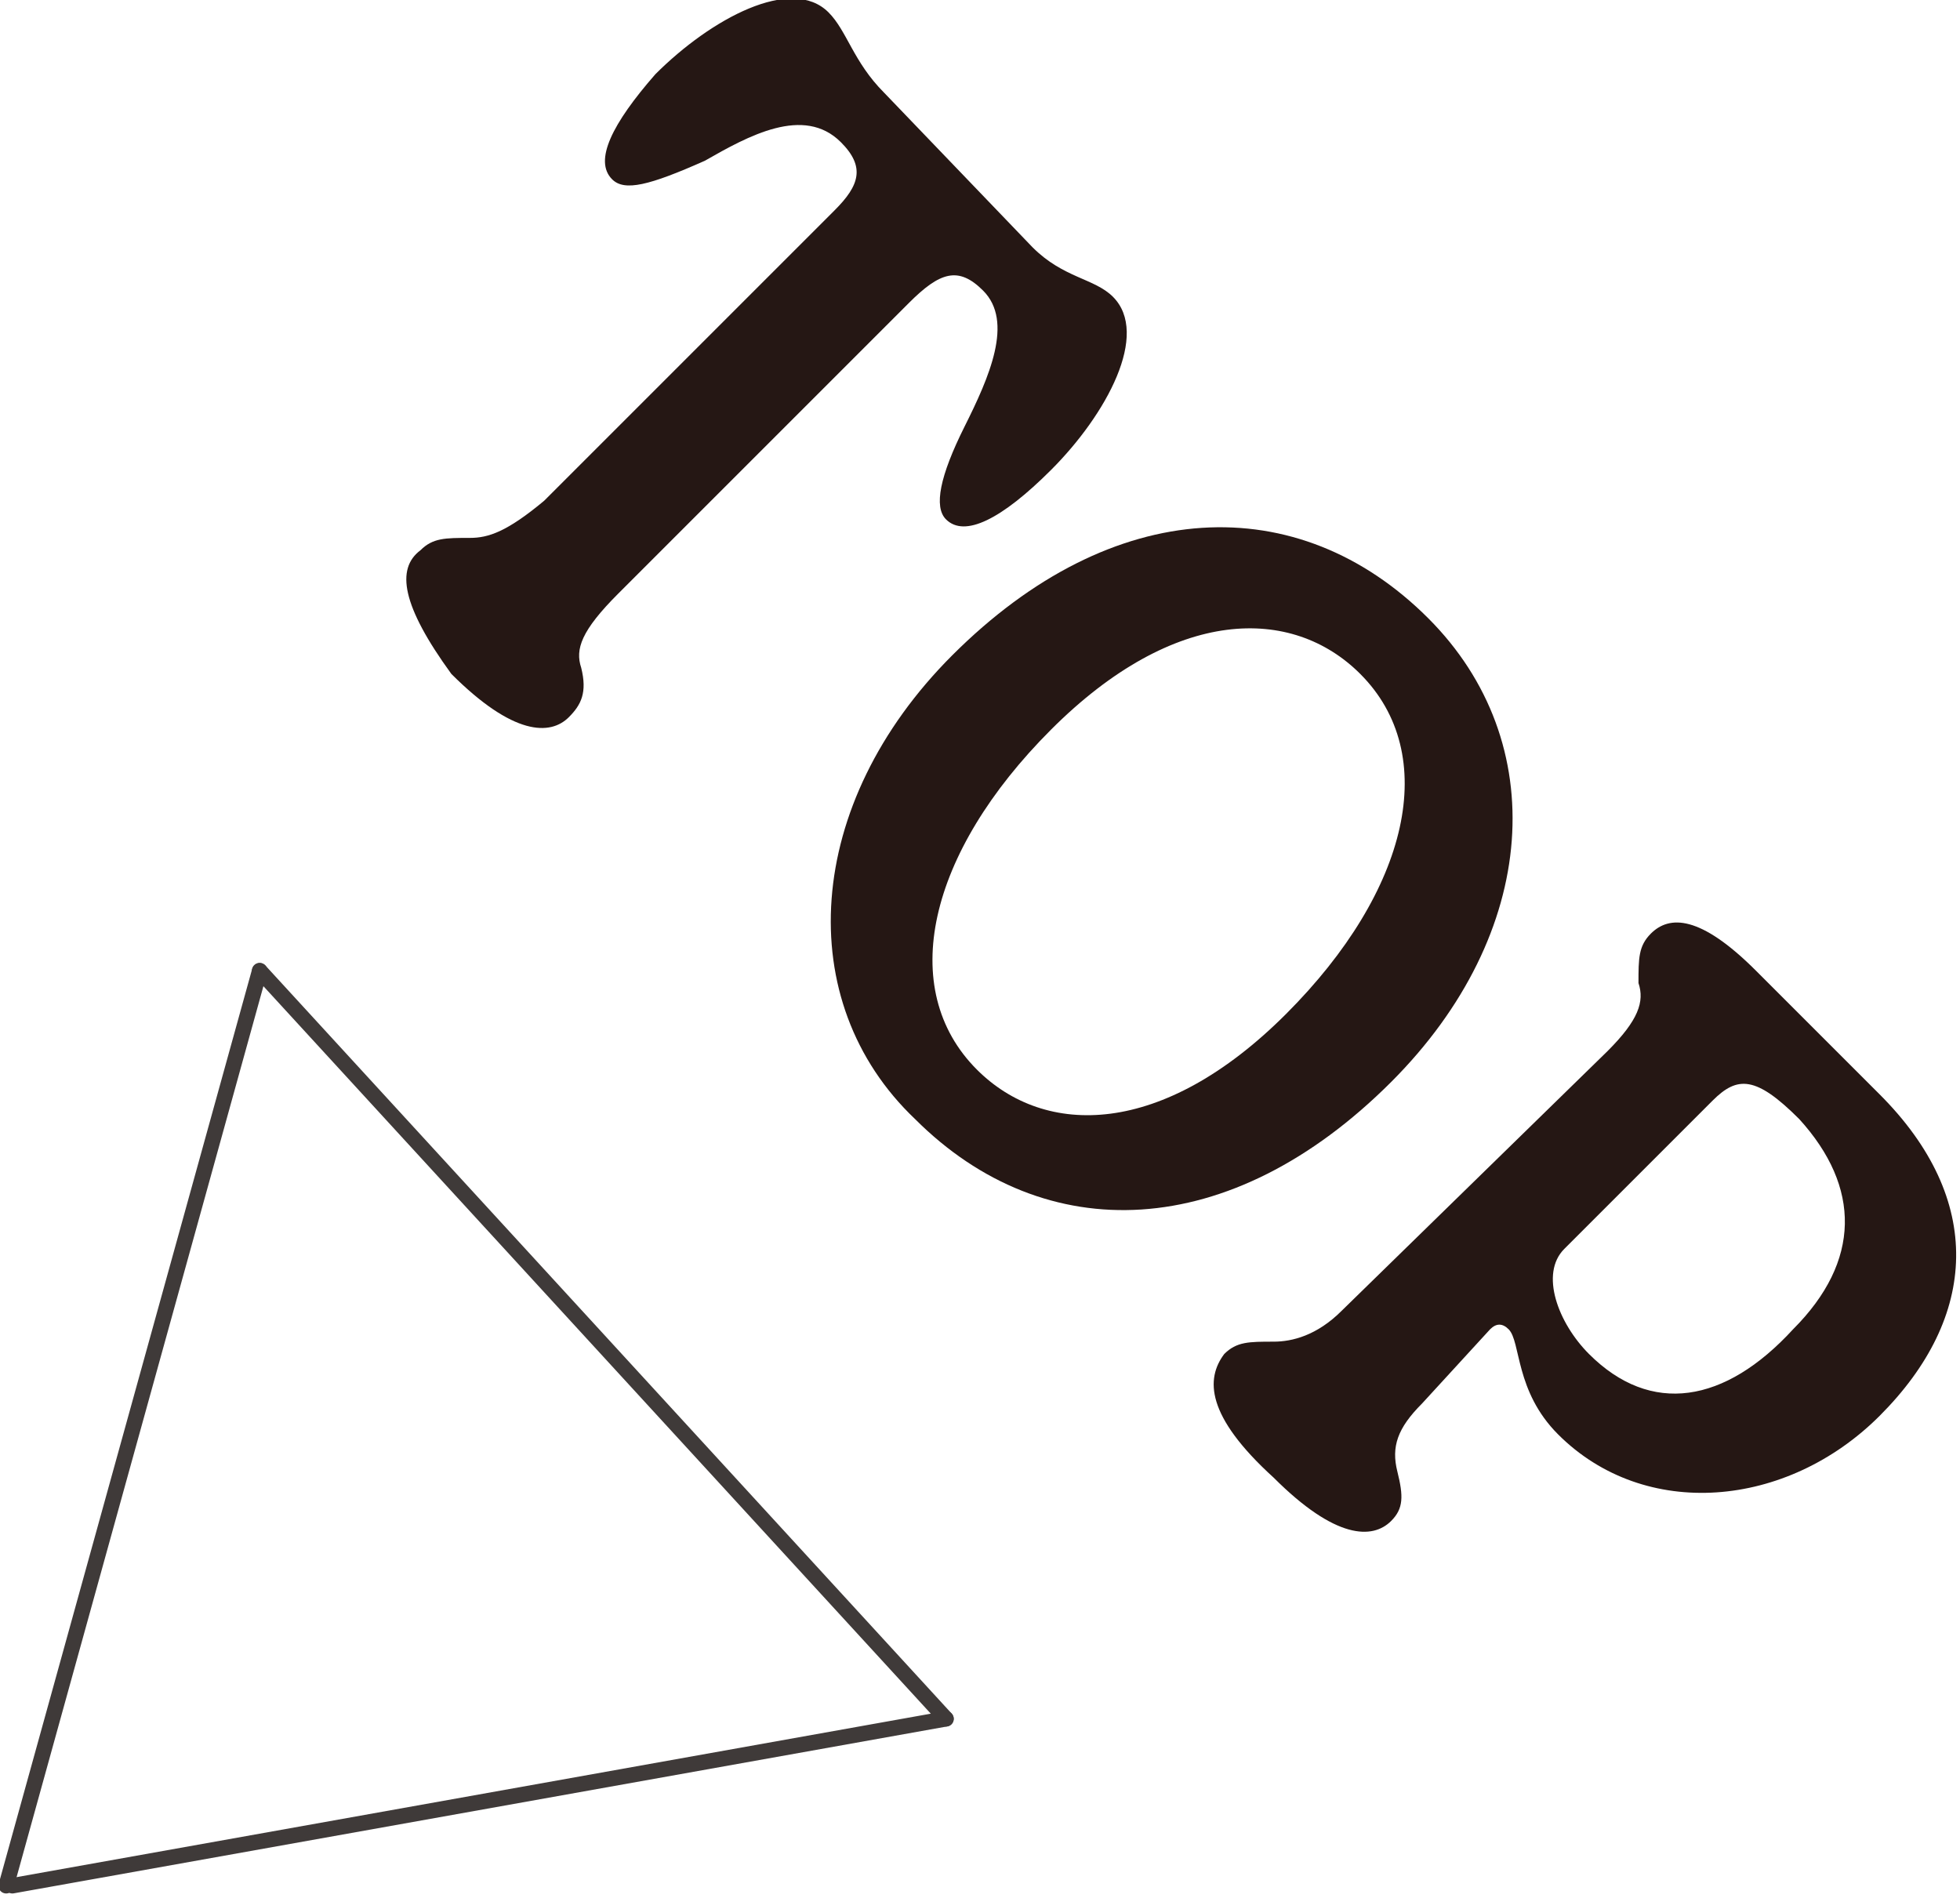
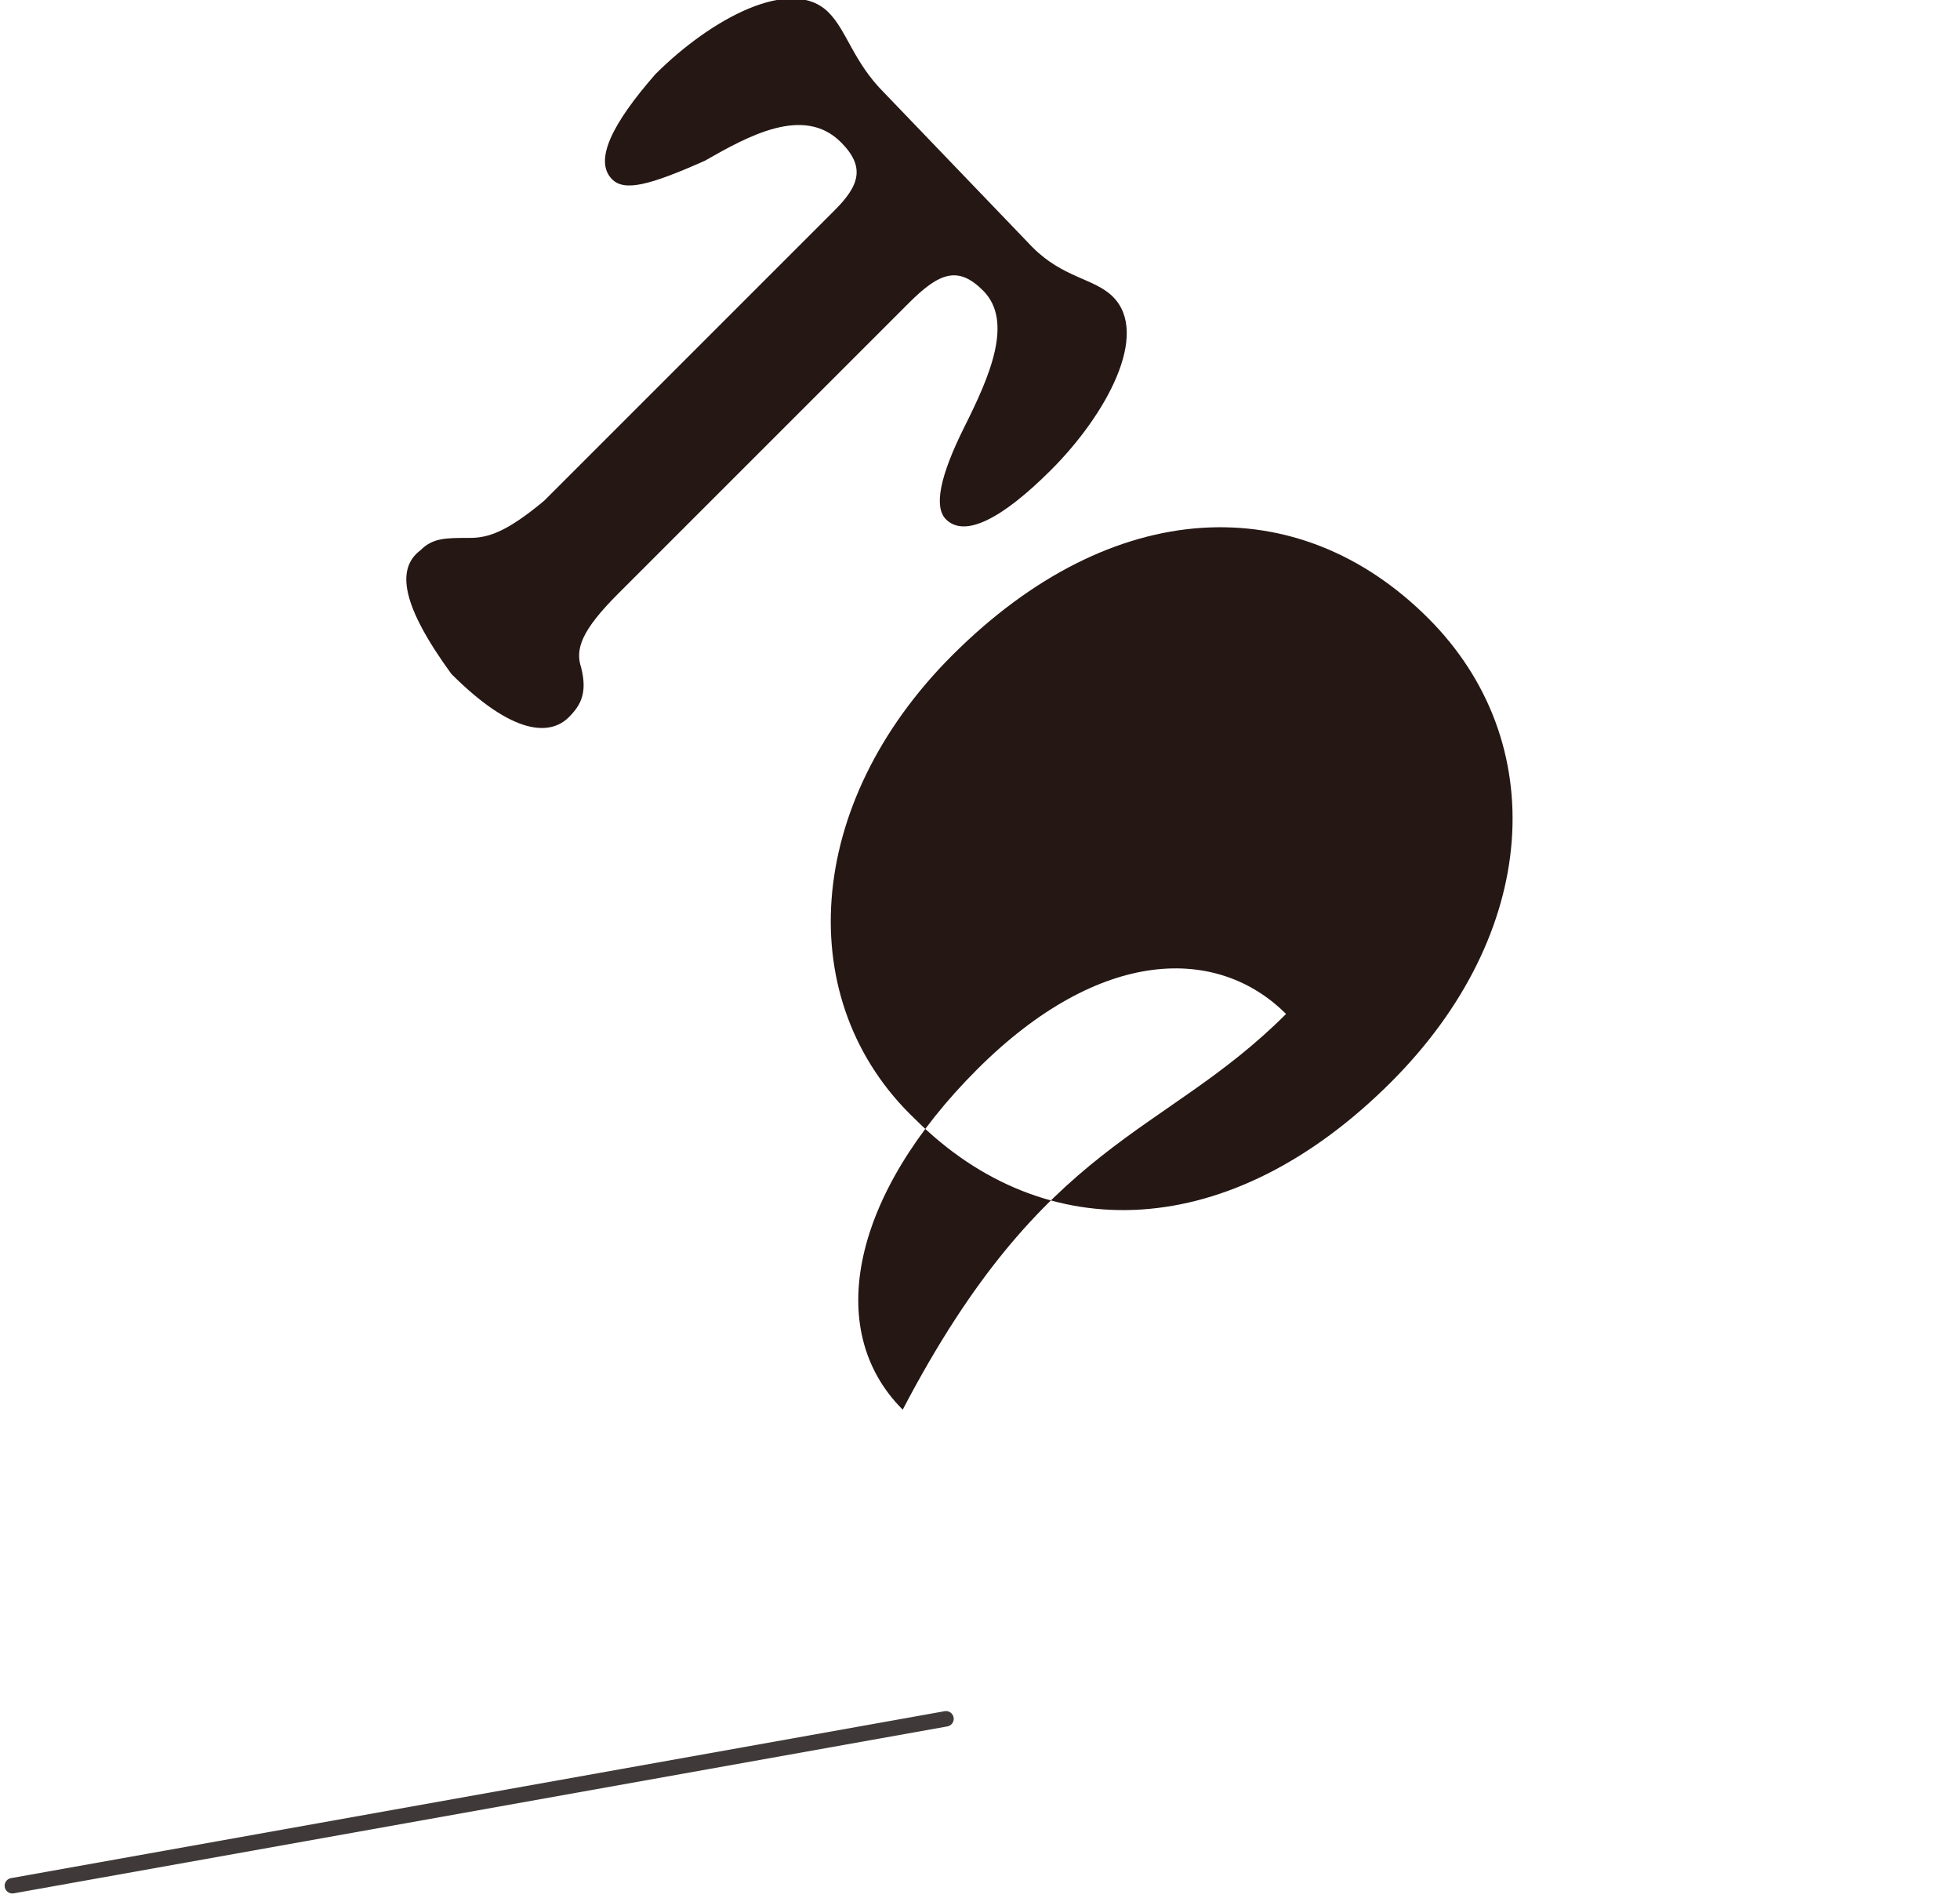
<svg xmlns="http://www.w3.org/2000/svg" version="1.1" id="レイヤー_1" x="0px" y="0px" width="31.7px" height="30.7px" viewBox="0 0 31.7 30.7" style="enable-background:new 0 0 31.7 30.7;" xml:space="preserve">
  <style type="text/css">
	.st0{fill:#251714;}
	.st1{fill:none;stroke:#3F3A39;stroke-width:0.25;stroke-linecap:round;stroke-linejoin:round;stroke-miterlimit:10;}
</style>
  <g>
    <g>
      <path class="st0" d="M6.8,8.9C7,8.7,7.2,8.7,7.6,8.7c0.3,0,0.6-0.1,1.2-0.6l4.7-4.7C13.9,3,14,2.7,13.6,2.3    c-0.6-0.6-1.5-0.1-2.2,0.3C10.5,3,10.1,3.1,9.9,2.9c-0.3-0.3,0-0.9,0.7-1.7c0.9-0.9,2.2-1.6,2.8-1c0.3,0.3,0.4,0.8,0.9,1.3L16.7,4    c0.5,0.5,1,0.5,1.3,0.8c0.6,0.6-0.1,1.9-1,2.8c-0.8,0.8-1.4,1.1-1.7,0.8c-0.2-0.2-0.1-0.7,0.3-1.5c0.4-0.8,0.8-1.7,0.3-2.2    c-0.4-0.4-0.7-0.3-1.2,0.2l-4.7,4.7c-0.6,0.6-0.7,0.9-0.6,1.2c0.1,0.4,0,0.6-0.2,0.8c-0.3,0.3-0.9,0.3-1.9-0.7    C6.5,9.8,6.4,9.2,6.8,8.9z" />
-       <path class="st0" d="M15.4,10.6c2.6-2.6,5.6-2.7,7.7-0.6c2,2,1.8,5.1-0.6,7.5c-2.6,2.6-5.6,2.7-7.7,0.6C12.8,16.2,13,13,15.4,10.6    z M20.8,16.4c2-2,2.5-4.2,1.2-5.5c-1.1-1.1-3-1.1-5,0.9c-2,2-2.5,4.2-1.2,5.5C16.9,18.4,18.8,18.4,20.8,16.4z" />
-       <path class="st0" d="M19.8,21.9c0.2-0.2,0.4-0.2,0.8-0.2c0.3,0,0.7-0.1,1.1-0.5L26,17c0.5-0.5,0.6-0.8,0.5-1.1    c0-0.4,0-0.6,0.2-0.8c0.3-0.3,0.8-0.3,1.7,0.6l2,2c1.7,1.7,1.6,3.6,0,5.2c-1.5,1.5-3.8,1.7-5.2,0.3c-0.7-0.7-0.6-1.5-0.8-1.7    c-0.1-0.1-0.2-0.1-0.3,0L23,22.7c-0.4,0.4-0.5,0.7-0.4,1.1c0.1,0.4,0.1,0.6-0.1,0.8c-0.3,0.3-0.9,0.3-1.9-0.7    C19.5,22.9,19.5,22.3,19.8,21.9z M29,21.5c1.1-1.1,1.1-2.3,0.1-3.4c-0.7-0.7-1-0.7-1.4-0.3l-2.4,2.4c-0.4,0.4-0.1,1.2,0.4,1.7    C26.7,22.9,27.9,22.7,29,21.5z" />
+       <path class="st0" d="M15.4,10.6c2.6-2.6,5.6-2.7,7.7-0.6c2,2,1.8,5.1-0.6,7.5c-2.6,2.6-5.6,2.7-7.7,0.6C12.8,16.2,13,13,15.4,10.6    z M20.8,16.4c-1.1-1.1-3-1.1-5,0.9c-2,2-2.5,4.2-1.2,5.5C16.9,18.4,18.8,18.4,20.8,16.4z" />
    </g>
    <g>
      <line class="st1" x1="15.3" y1="27.8" x2="0.2" y2="30.5" />
-       <line class="st1" x1="15.3" y1="27.8" x2="4.2" y2="15.7" />
-       <line class="st1" x1="4.2" y1="15.7" x2="0.1" y2="30.5" />
    </g>
  </g>
</svg>